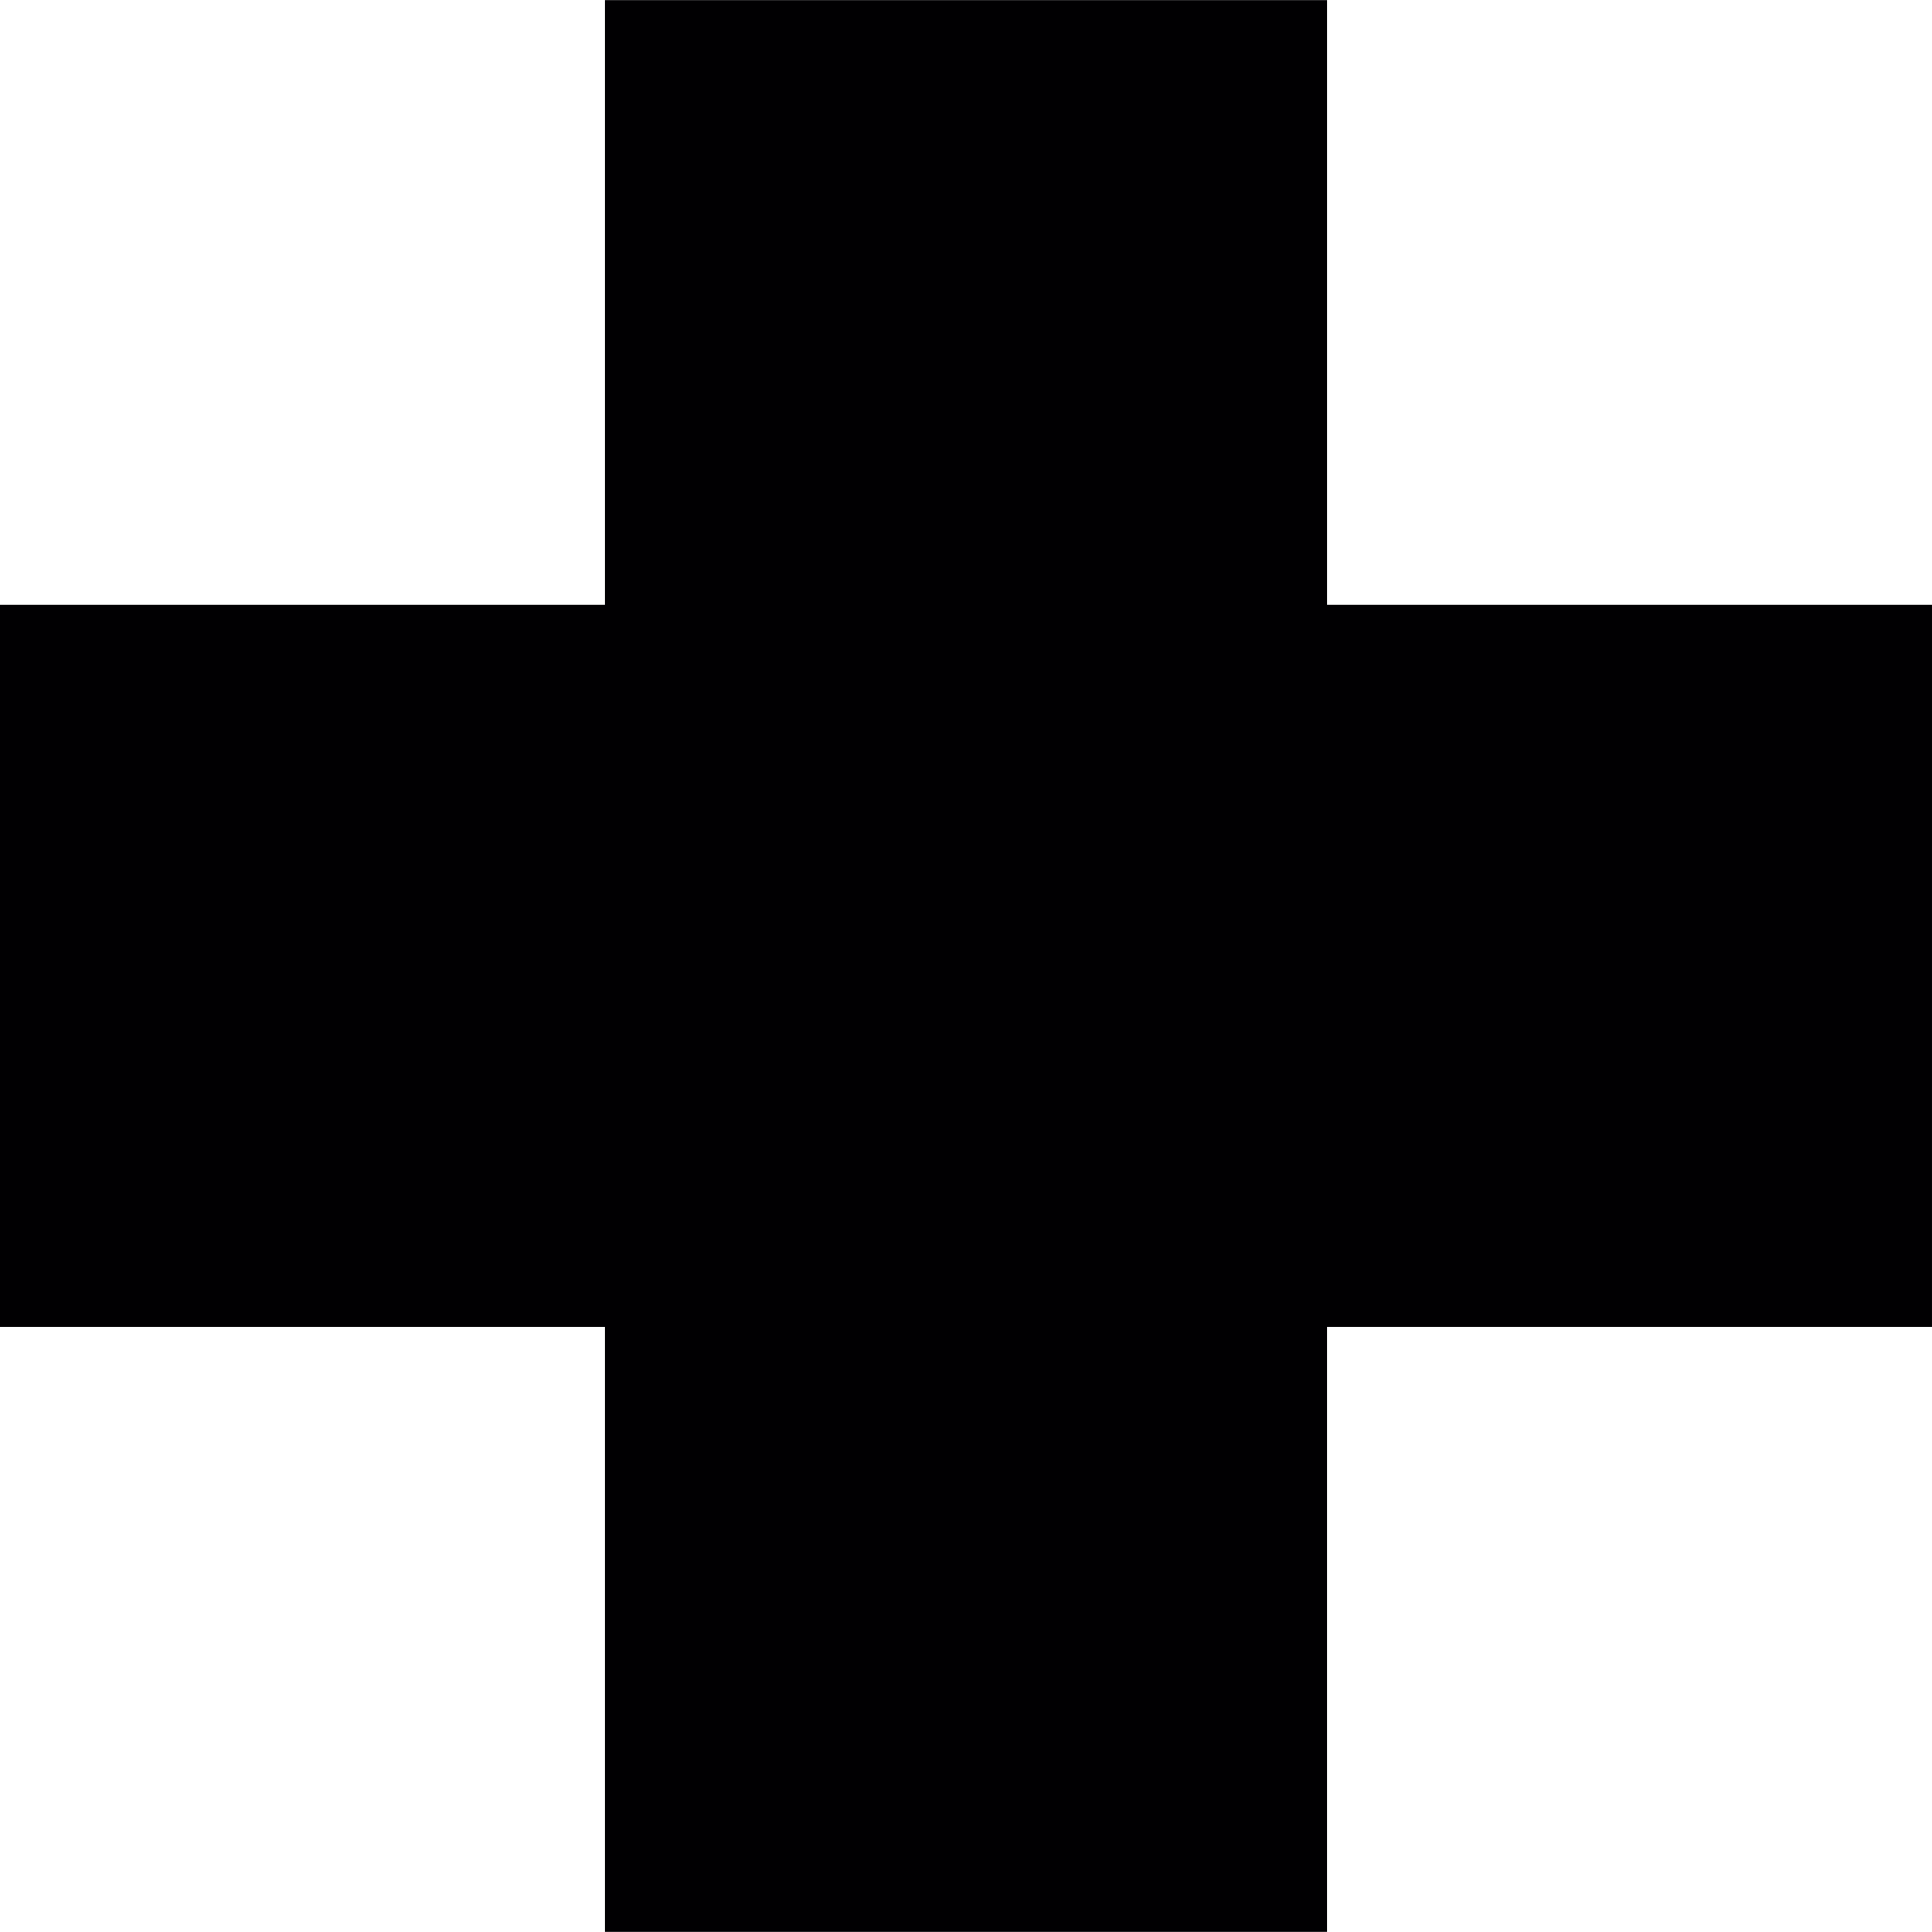
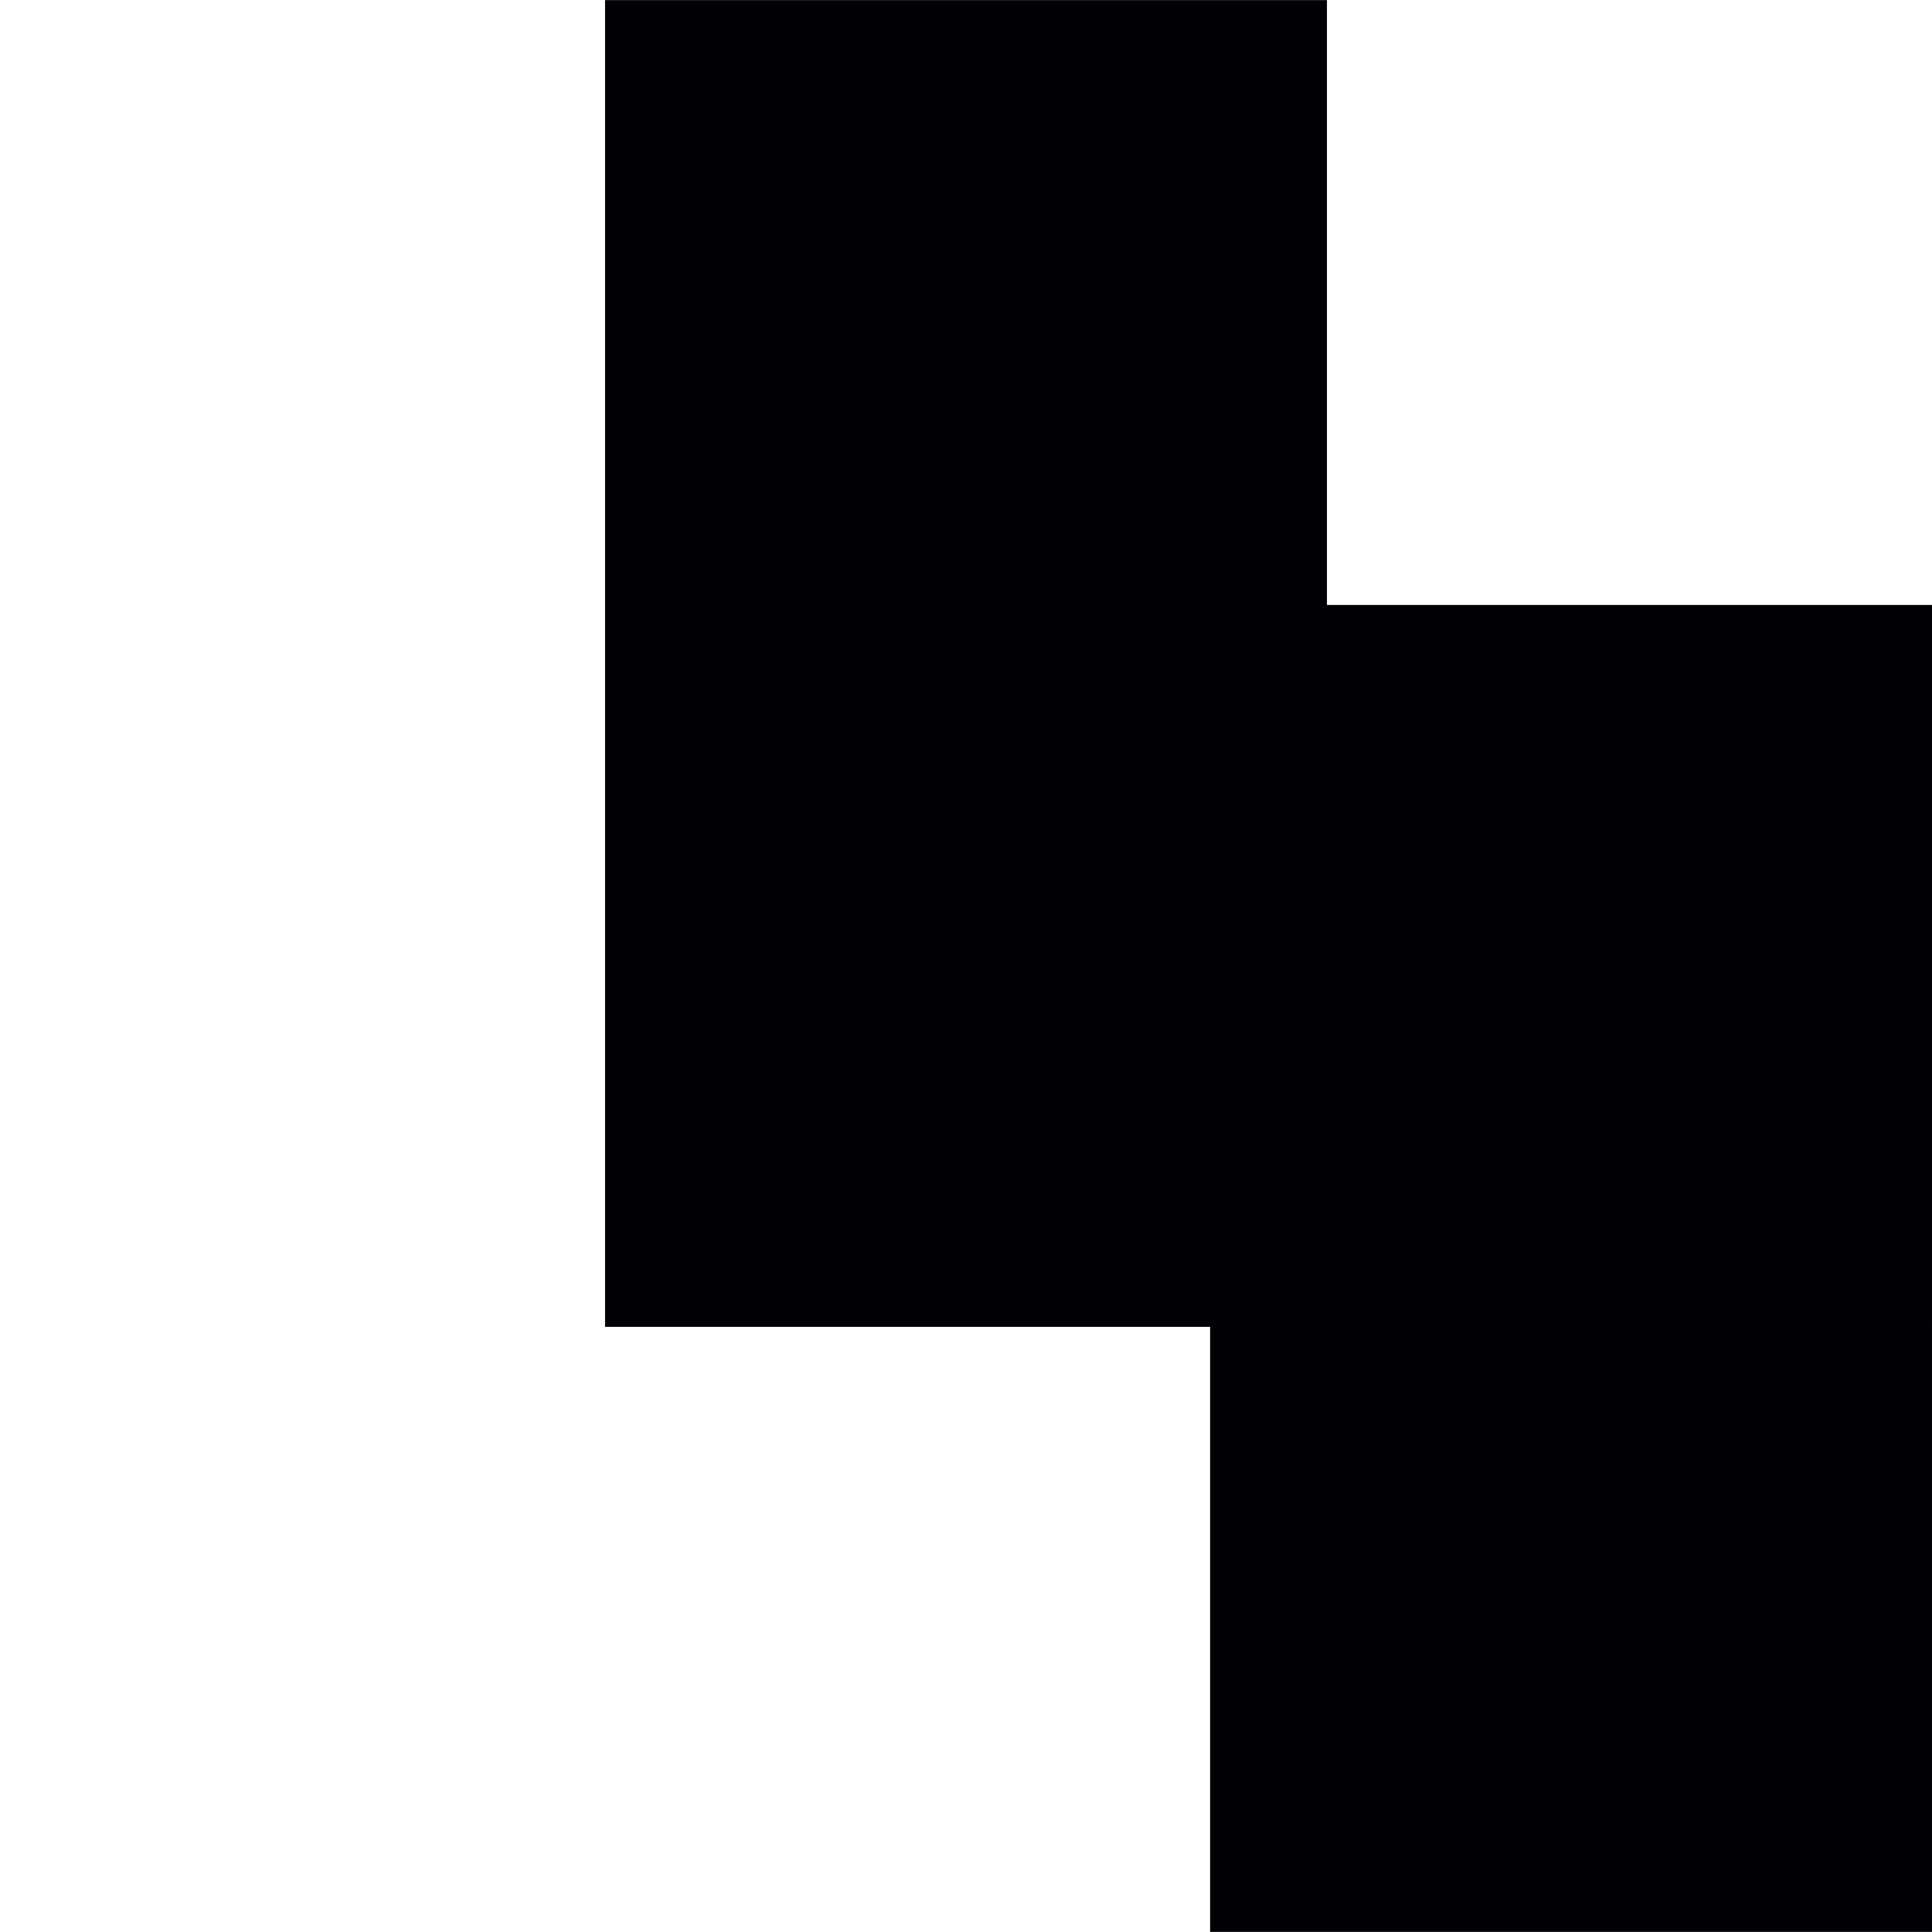
<svg xmlns="http://www.w3.org/2000/svg" height="100px" width="100px" version="1.1" id="Capa_1" viewBox="0 0 212.14 212.14" xml:space="preserve">
  <g>
    <g>
      <g>
-         <path style="fill:#010002;" d="M212.14,66.427h-66.437V0.01H66.437v66.418H0v79.265h66.437v66.437h79.265v-66.437h66.437     L212.14,66.427L212.14,66.427z" />
+         <path style="fill:#010002;" d="M212.14,66.427h-66.437V0.01H66.437v66.418v79.265h66.437v66.437h79.265v-66.437h66.437     L212.14,66.427L212.14,66.427z" />
      </g>
    </g>
  </g>
</svg>